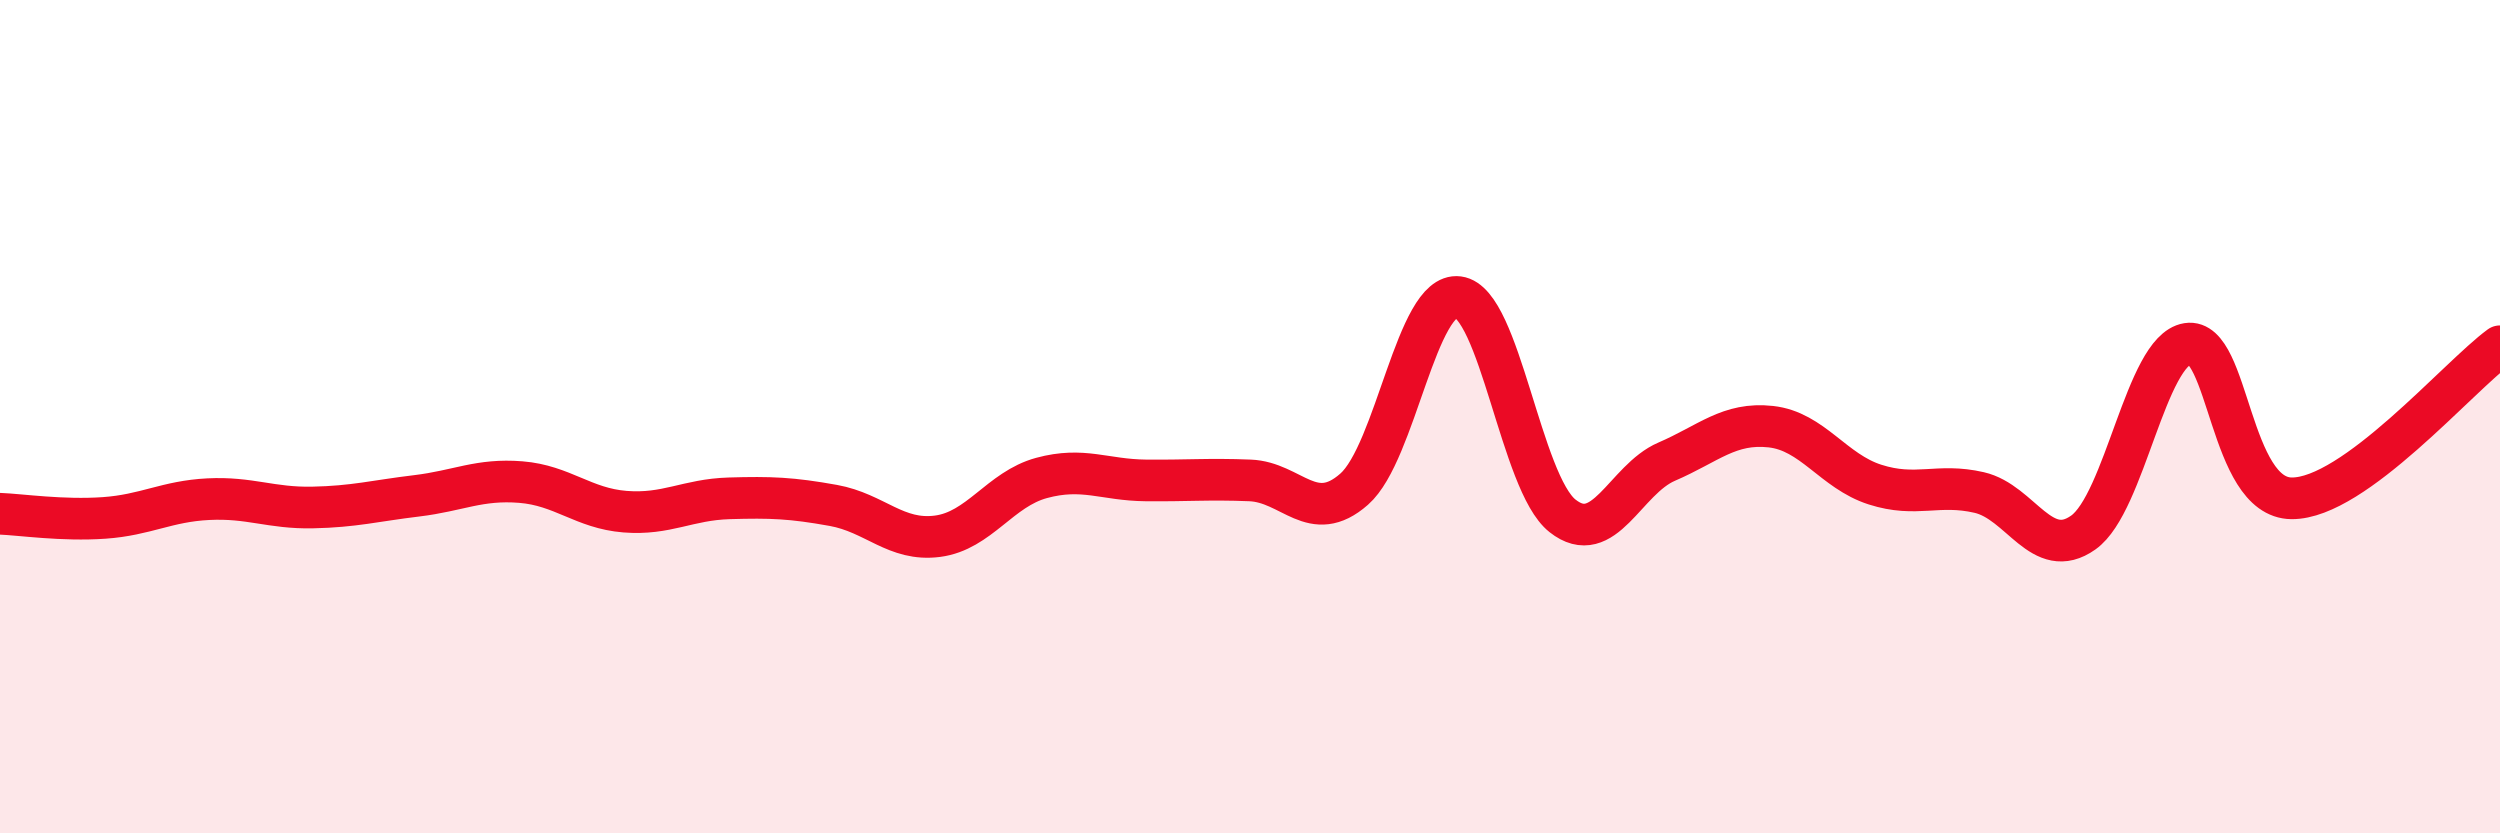
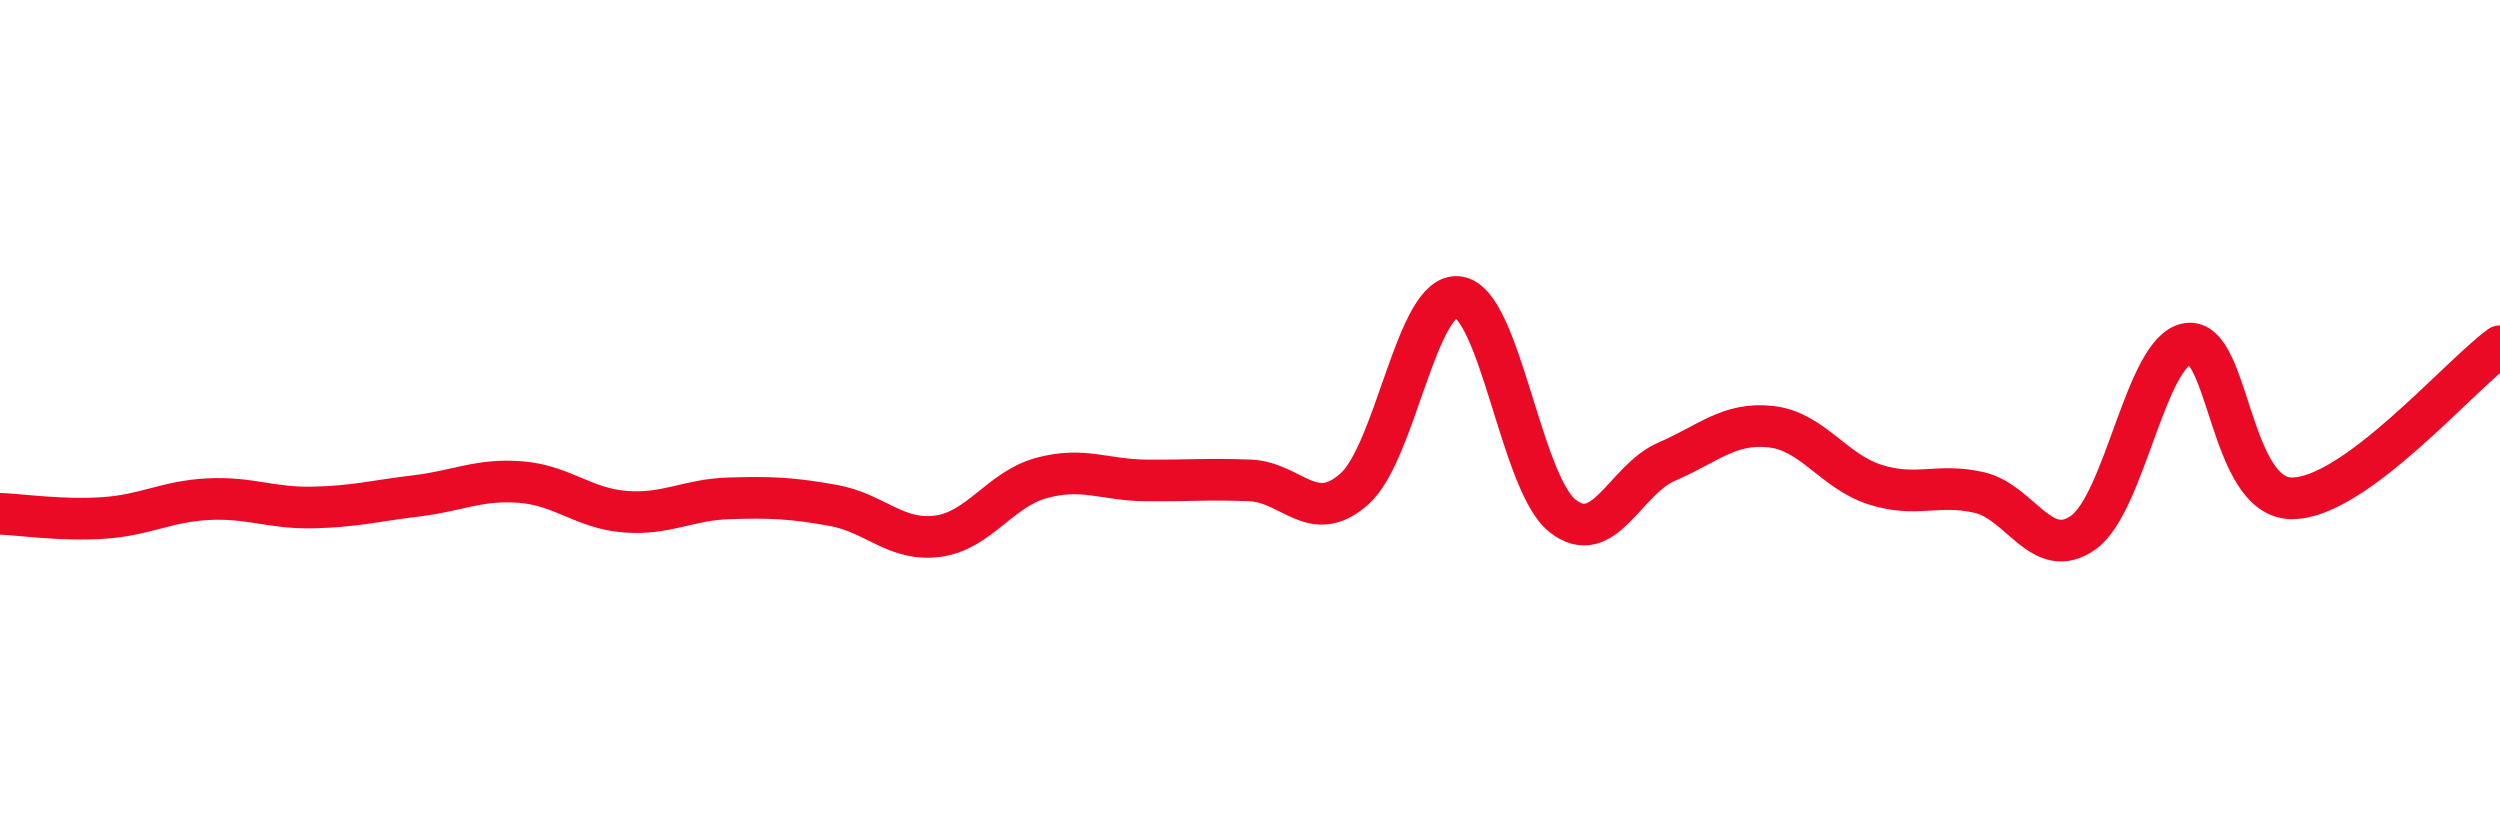
<svg xmlns="http://www.w3.org/2000/svg" width="60" height="20" viewBox="0 0 60 20">
-   <path d="M 0,12.33 C 0.5,12.35 1.5,12.5 2.5,12.43 C 3.5,12.36 4,12.03 5,11.98 C 6,11.93 6.5,12.2 7.5,12.18 C 8.5,12.16 9,12.02 10,11.9 C 11,11.78 11.5,11.49 12.5,11.57 C 13.5,11.65 14,12.2 15,12.28 C 16,12.36 16.5,11.99 17.5,11.96 C 18.5,11.93 19,11.95 20,12.13 C 21,12.31 21.5,13 22.5,12.87 C 23.5,12.74 24,11.74 25,11.47 C 26,11.2 26.5,11.52 27.5,11.53 C 28.5,11.54 29,11.49 30,11.53 C 31,11.57 31.5,12.62 32.5,11.74 C 33.5,10.86 34,7 35,7.13 C 36,7.26 36.5,11.59 37.5,12.38 C 38.5,13.17 39,11.51 40,11.08 C 41,10.65 41.5,10.13 42.5,10.24 C 43.5,10.35 44,11.31 45,11.63 C 46,11.95 46.5,11.59 47.5,11.82 C 48.5,12.05 49,13.49 50,12.78 C 51,12.07 51.5,8.41 52.5,8.25 C 53.5,8.09 53.5,11.95 55,11.96 C 56.5,11.97 59,9.04 60,8.31L60 20L0 20Z" fill="#EB0A25" opacity="0.1" stroke-linecap="round" stroke-linejoin="round" />
  <path d="M 0,12.33 C 0.5,12.35 1.5,12.5 2.5,12.43 C 3.5,12.36 4,12.03 5,11.98 C 6,11.93 6.5,12.2 7.5,12.18 C 8.5,12.16 9,12.02 10,11.9 C 11,11.78 11.5,11.49 12.5,11.57 C 13.5,11.65 14,12.2 15,12.28 C 16,12.36 16.5,11.99 17.5,11.96 C 18.5,11.93 19,11.95 20,12.13 C 21,12.31 21.5,13 22.5,12.87 C 23.5,12.74 24,11.74 25,11.47 C 26,11.2 26.5,11.52 27.5,11.53 C 28.5,11.54 29,11.49 30,11.53 C 31,11.57 31.5,12.62 32.5,11.74 C 33.5,10.86 34,7 35,7.13 C 36,7.26 36.5,11.59 37.5,12.38 C 38.5,13.17 39,11.51 40,11.08 C 41,10.65 41.5,10.13 42.5,10.24 C 43.5,10.35 44,11.31 45,11.63 C 46,11.95 46.5,11.59 47.5,11.82 C 48.5,12.05 49,13.49 50,12.78 C 51,12.07 51.5,8.41 52.5,8.25 C 53.5,8.09 53.5,11.95 55,11.96 C 56.5,11.97 59,9.04 60,8.31" stroke="#EB0A25" stroke-width="1" fill="none" stroke-linecap="round" stroke-linejoin="round" />
</svg>